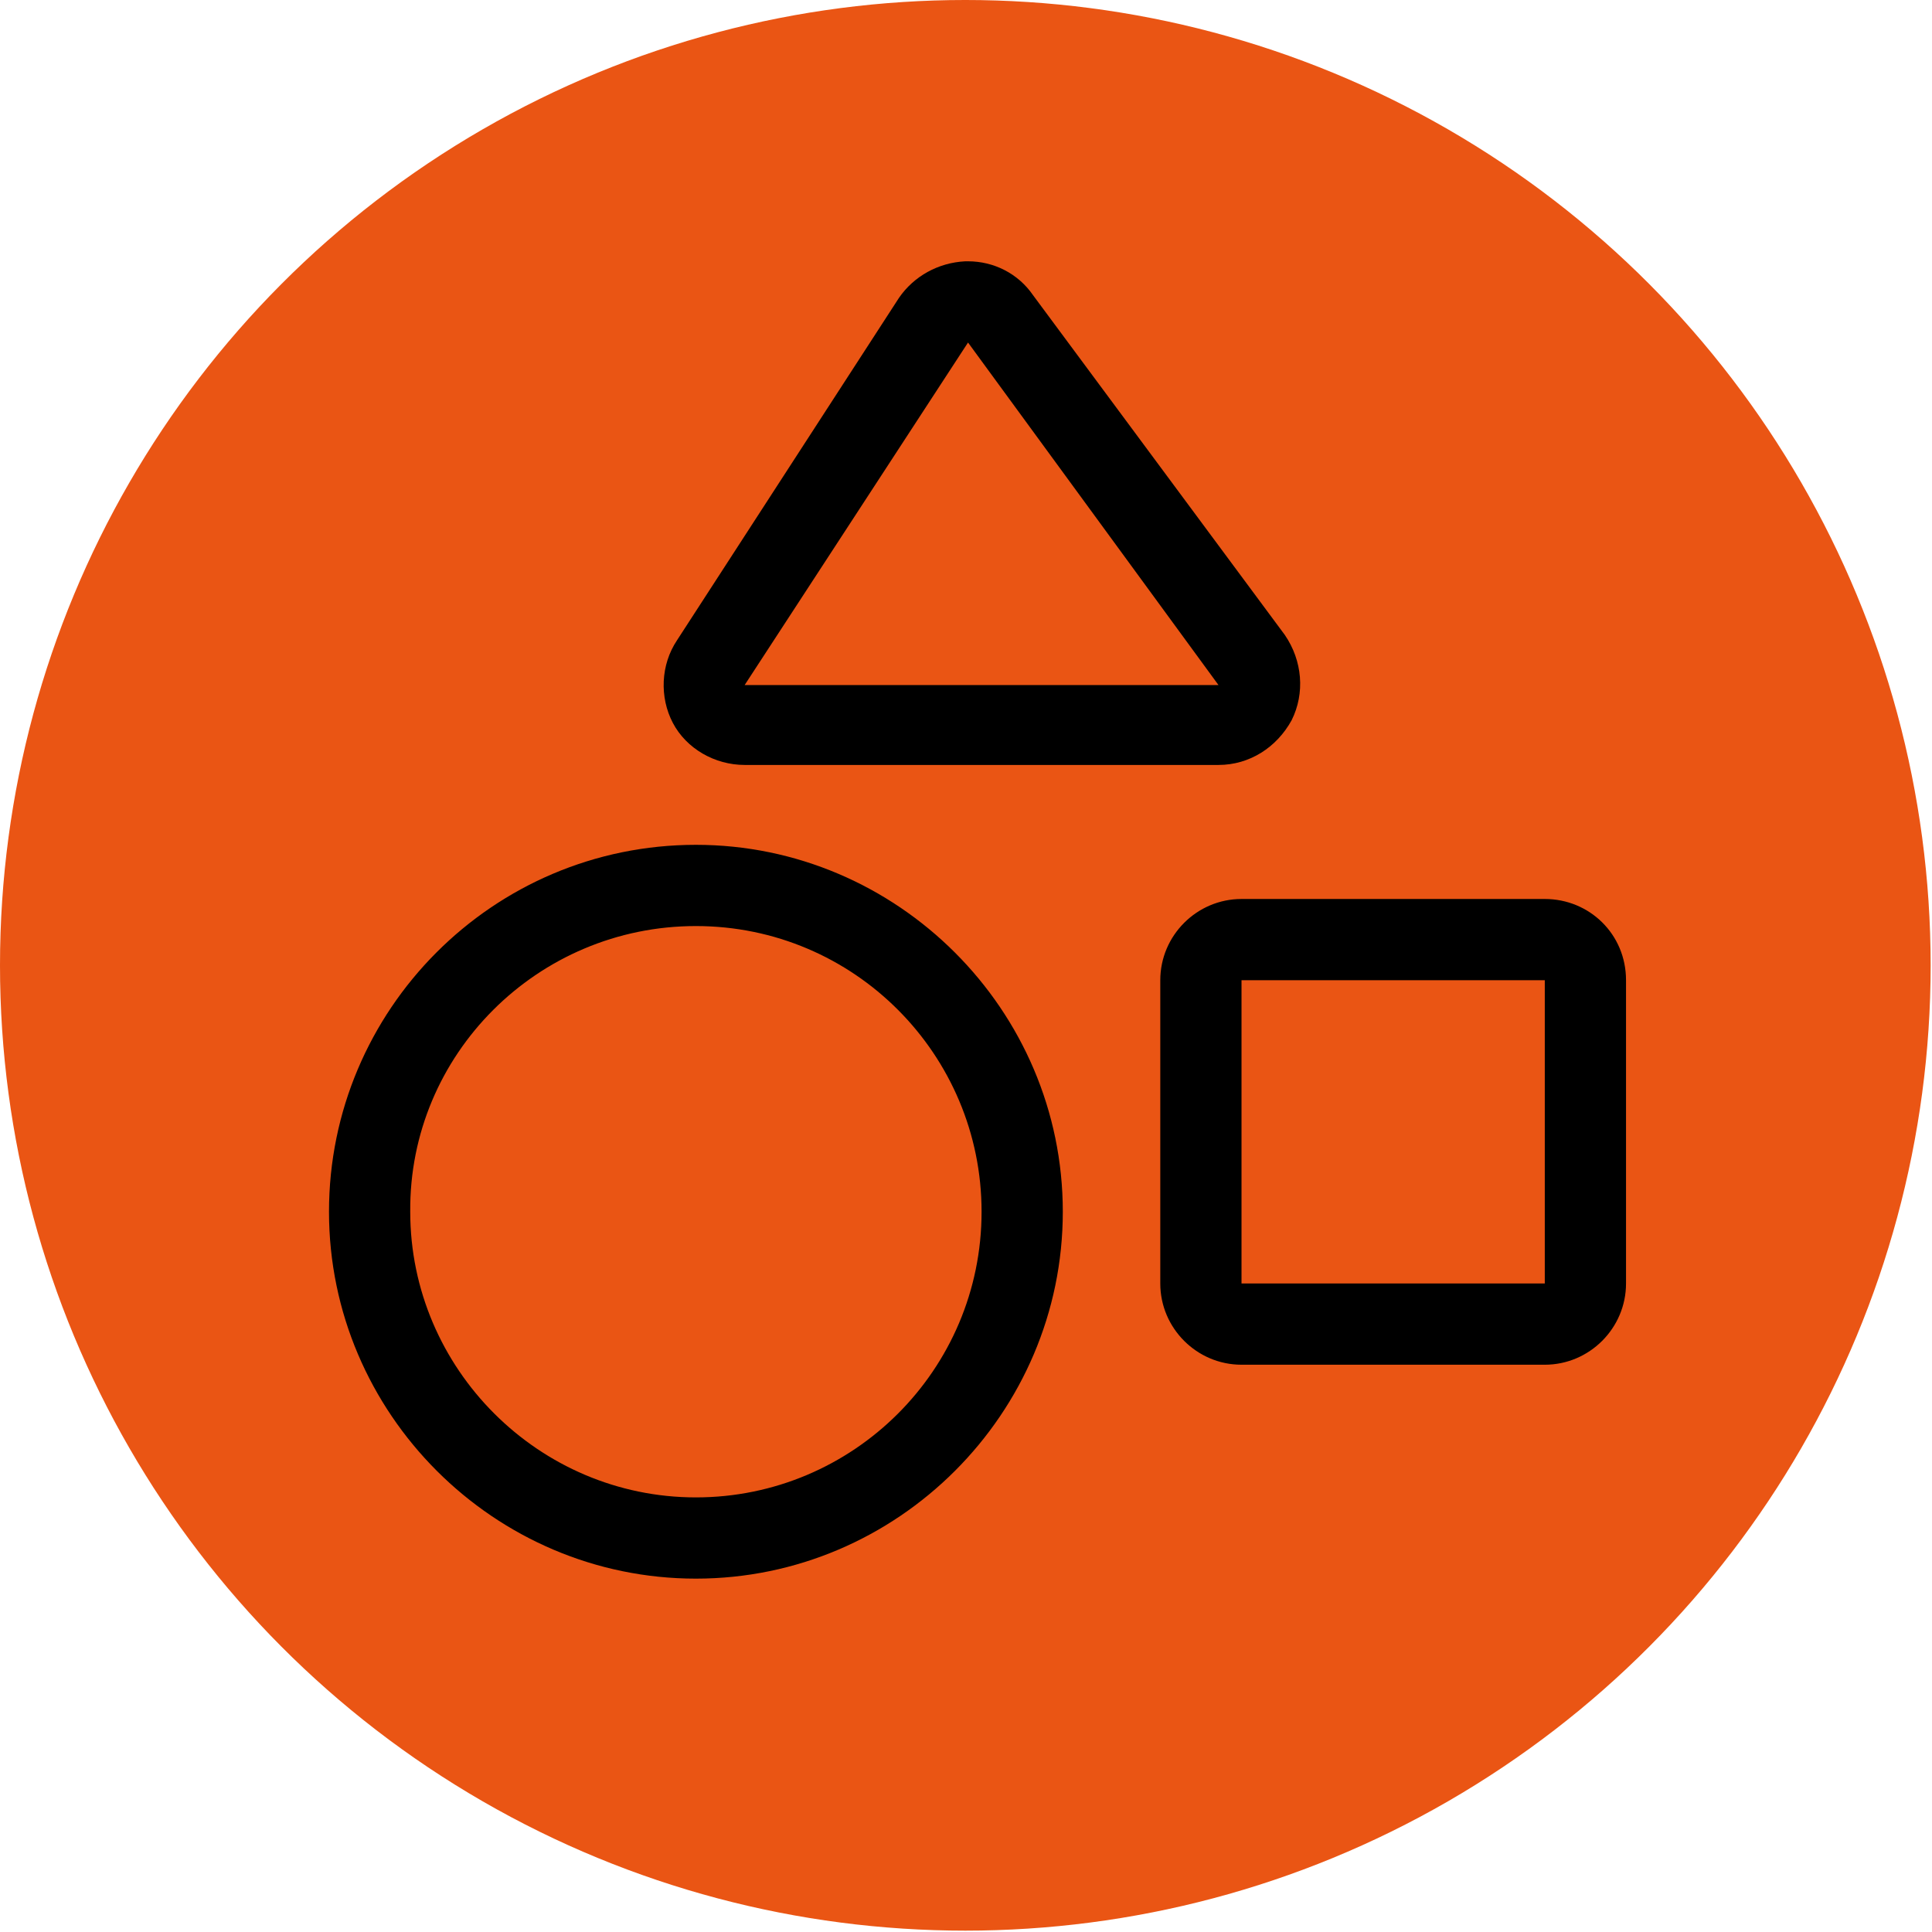
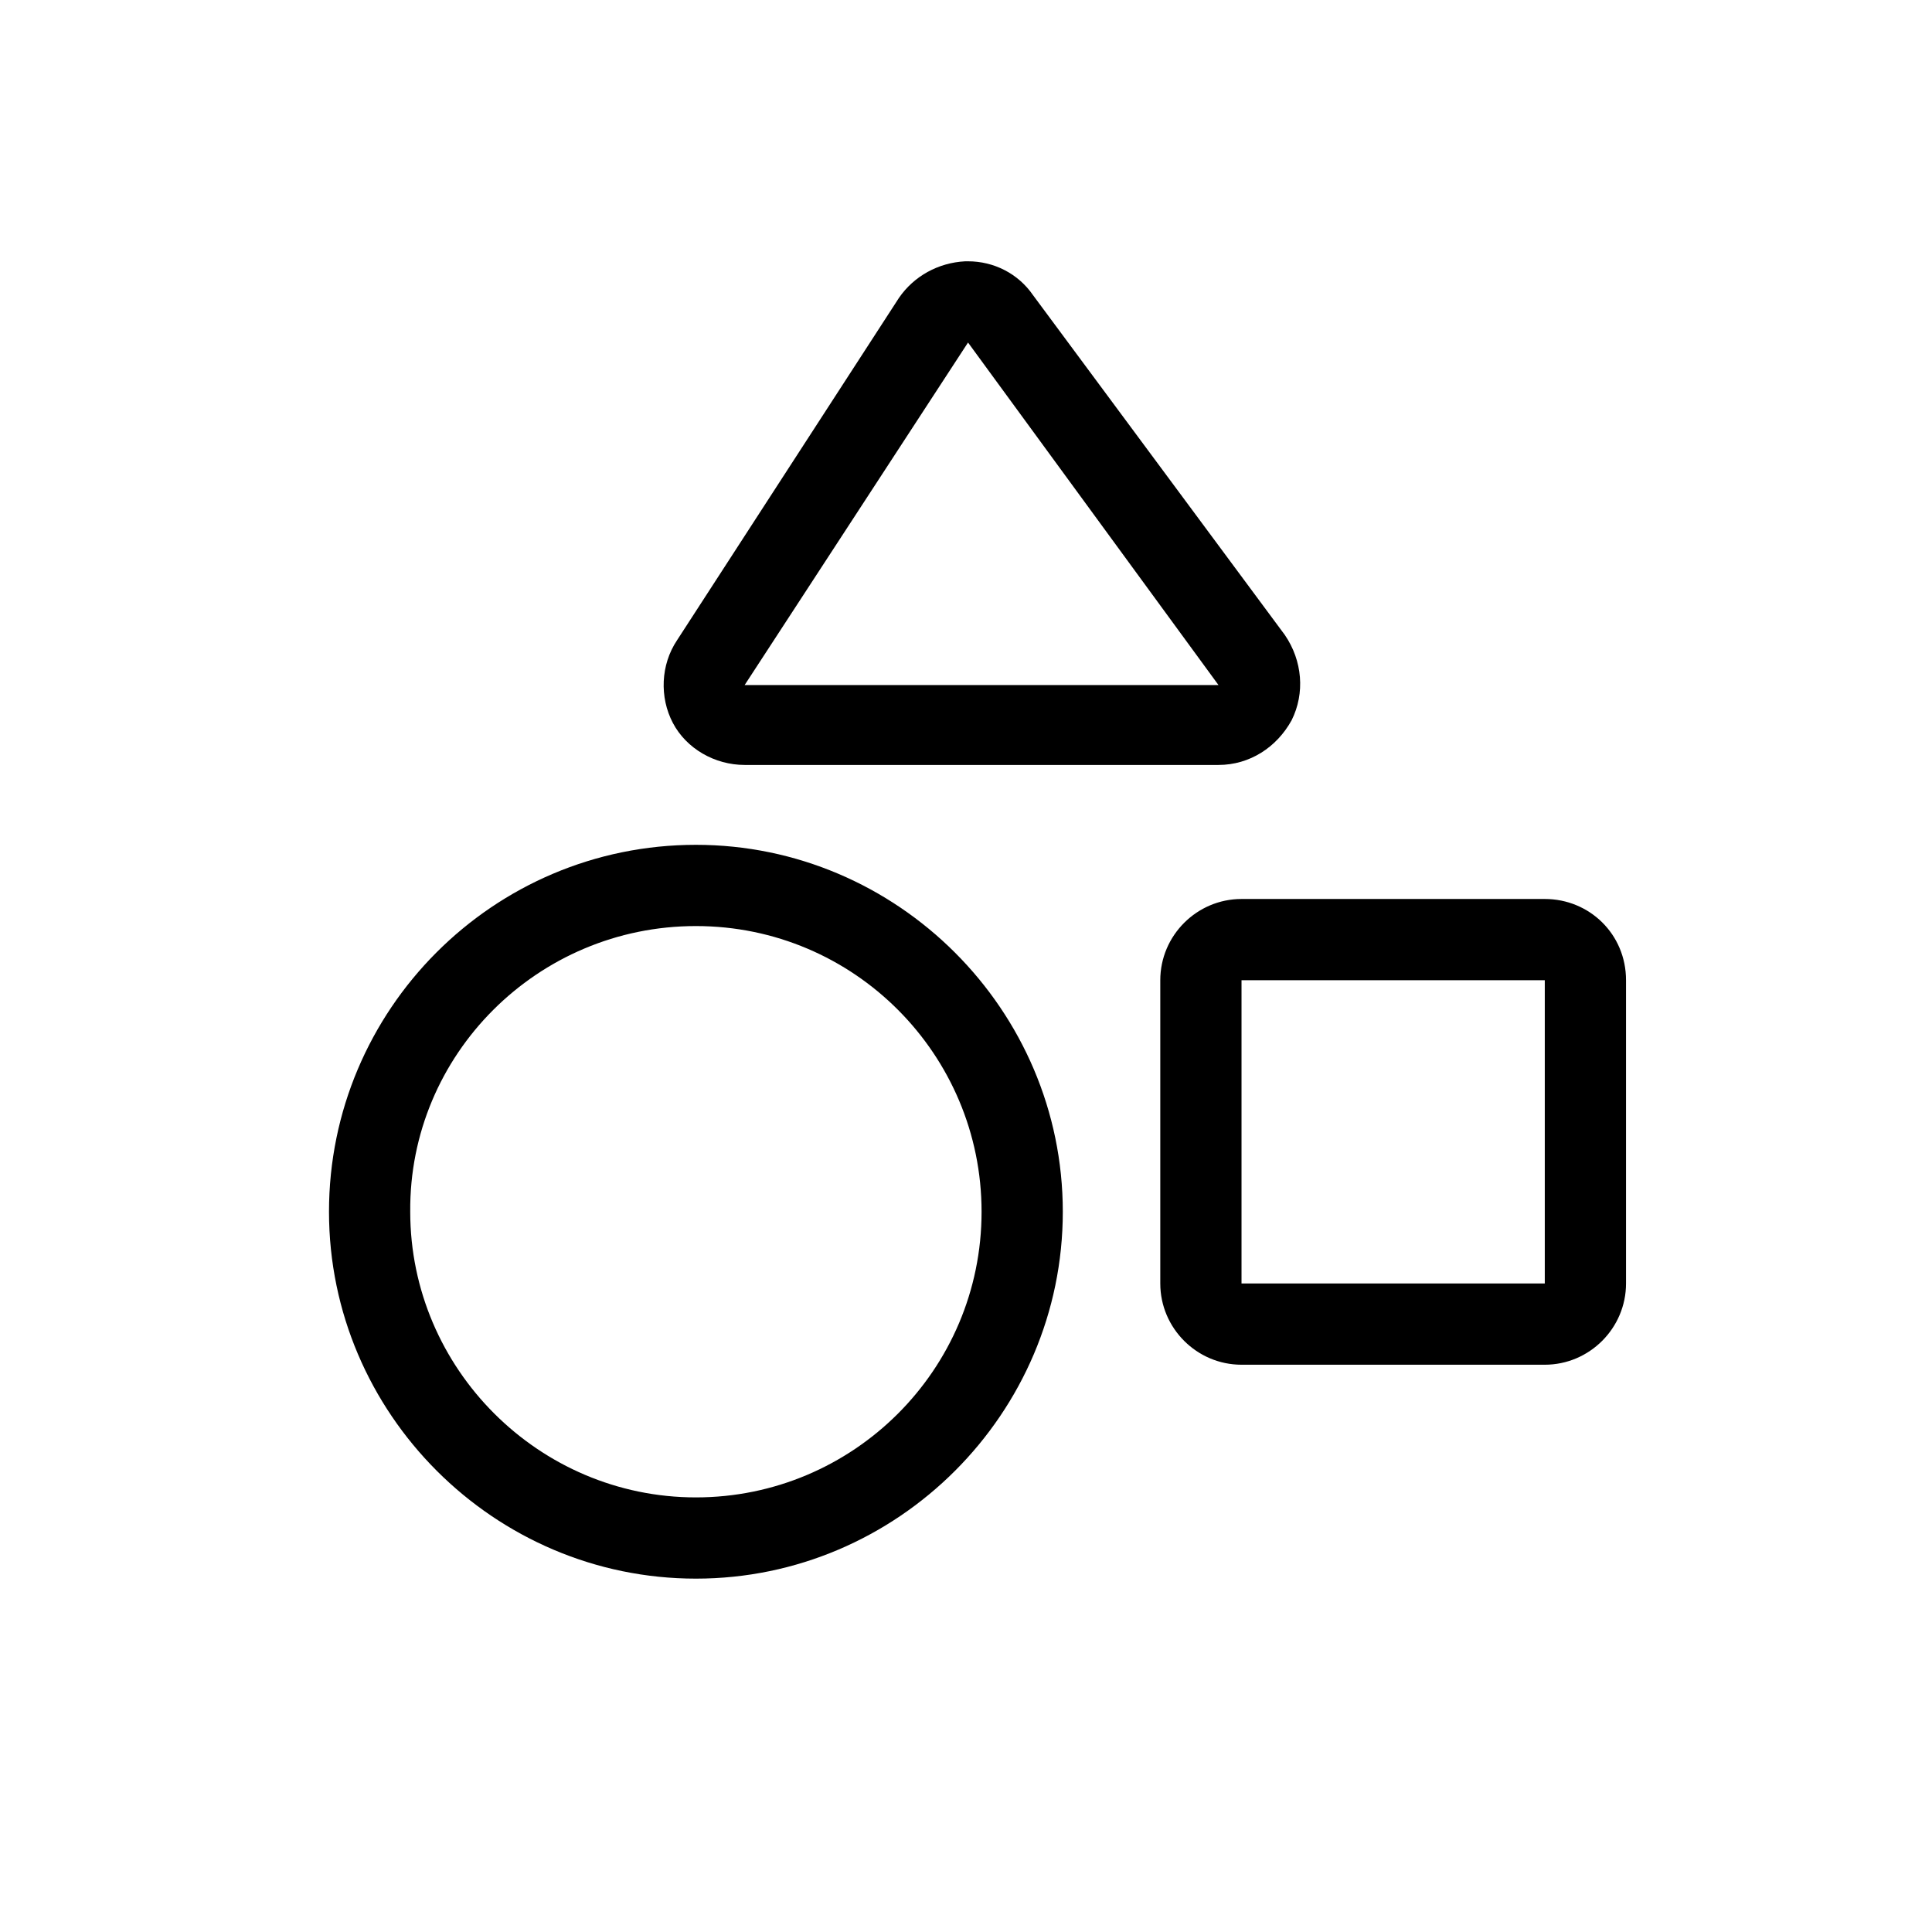
<svg xmlns="http://www.w3.org/2000/svg" xml:space="preserve" style="enable-background:new 0 0 142.7 142.7" viewBox="0 0 142.7 142.7">
-   <circle cx="71.3" cy="71.3" r="71.3" style="fill:#ea5514" />
  <path d="M71.5 25.3 90 50.6H55l16.5-25.3m0-6h-.2c-2 .1-3.8 1.1-4.9 2.7L50 47.3c-1.2 1.8-1.3 4.2-.3 6.1 1 1.9 3.1 3.1 5.3 3.1h35c2.3 0 4.3-1.3 5.4-3.3 1-2 .8-4.4-.5-6.3L76.3 21.8c-1.1-1.6-2.9-2.5-4.8-2.5zM114.1 72.4v22.4H91.7V72.4h22.4m0-6H91.7c-3.3 0-6 2.7-6 6v22.4c0 3.3 2.7 6 6 6h22.4c3.3 0 6-2.7 6-6V72.4c0-3.4-2.7-6-6-6zM51.4 68.4c11.7 0 21.1 9.5 21.1 21.1 0 11.7-9.5 21.1-21.1 21.1s-21.1-9.5-21.1-21.1c-.1-11.6 9.4-21.1 21.1-21.1m0-6c-15 0-27.1 12.2-27.1 27.1s12.2 27.1 27.1 27.1 27.1-12.2 27.1-27.1-12.2-27.1-27.1-27.1z" />
</svg>